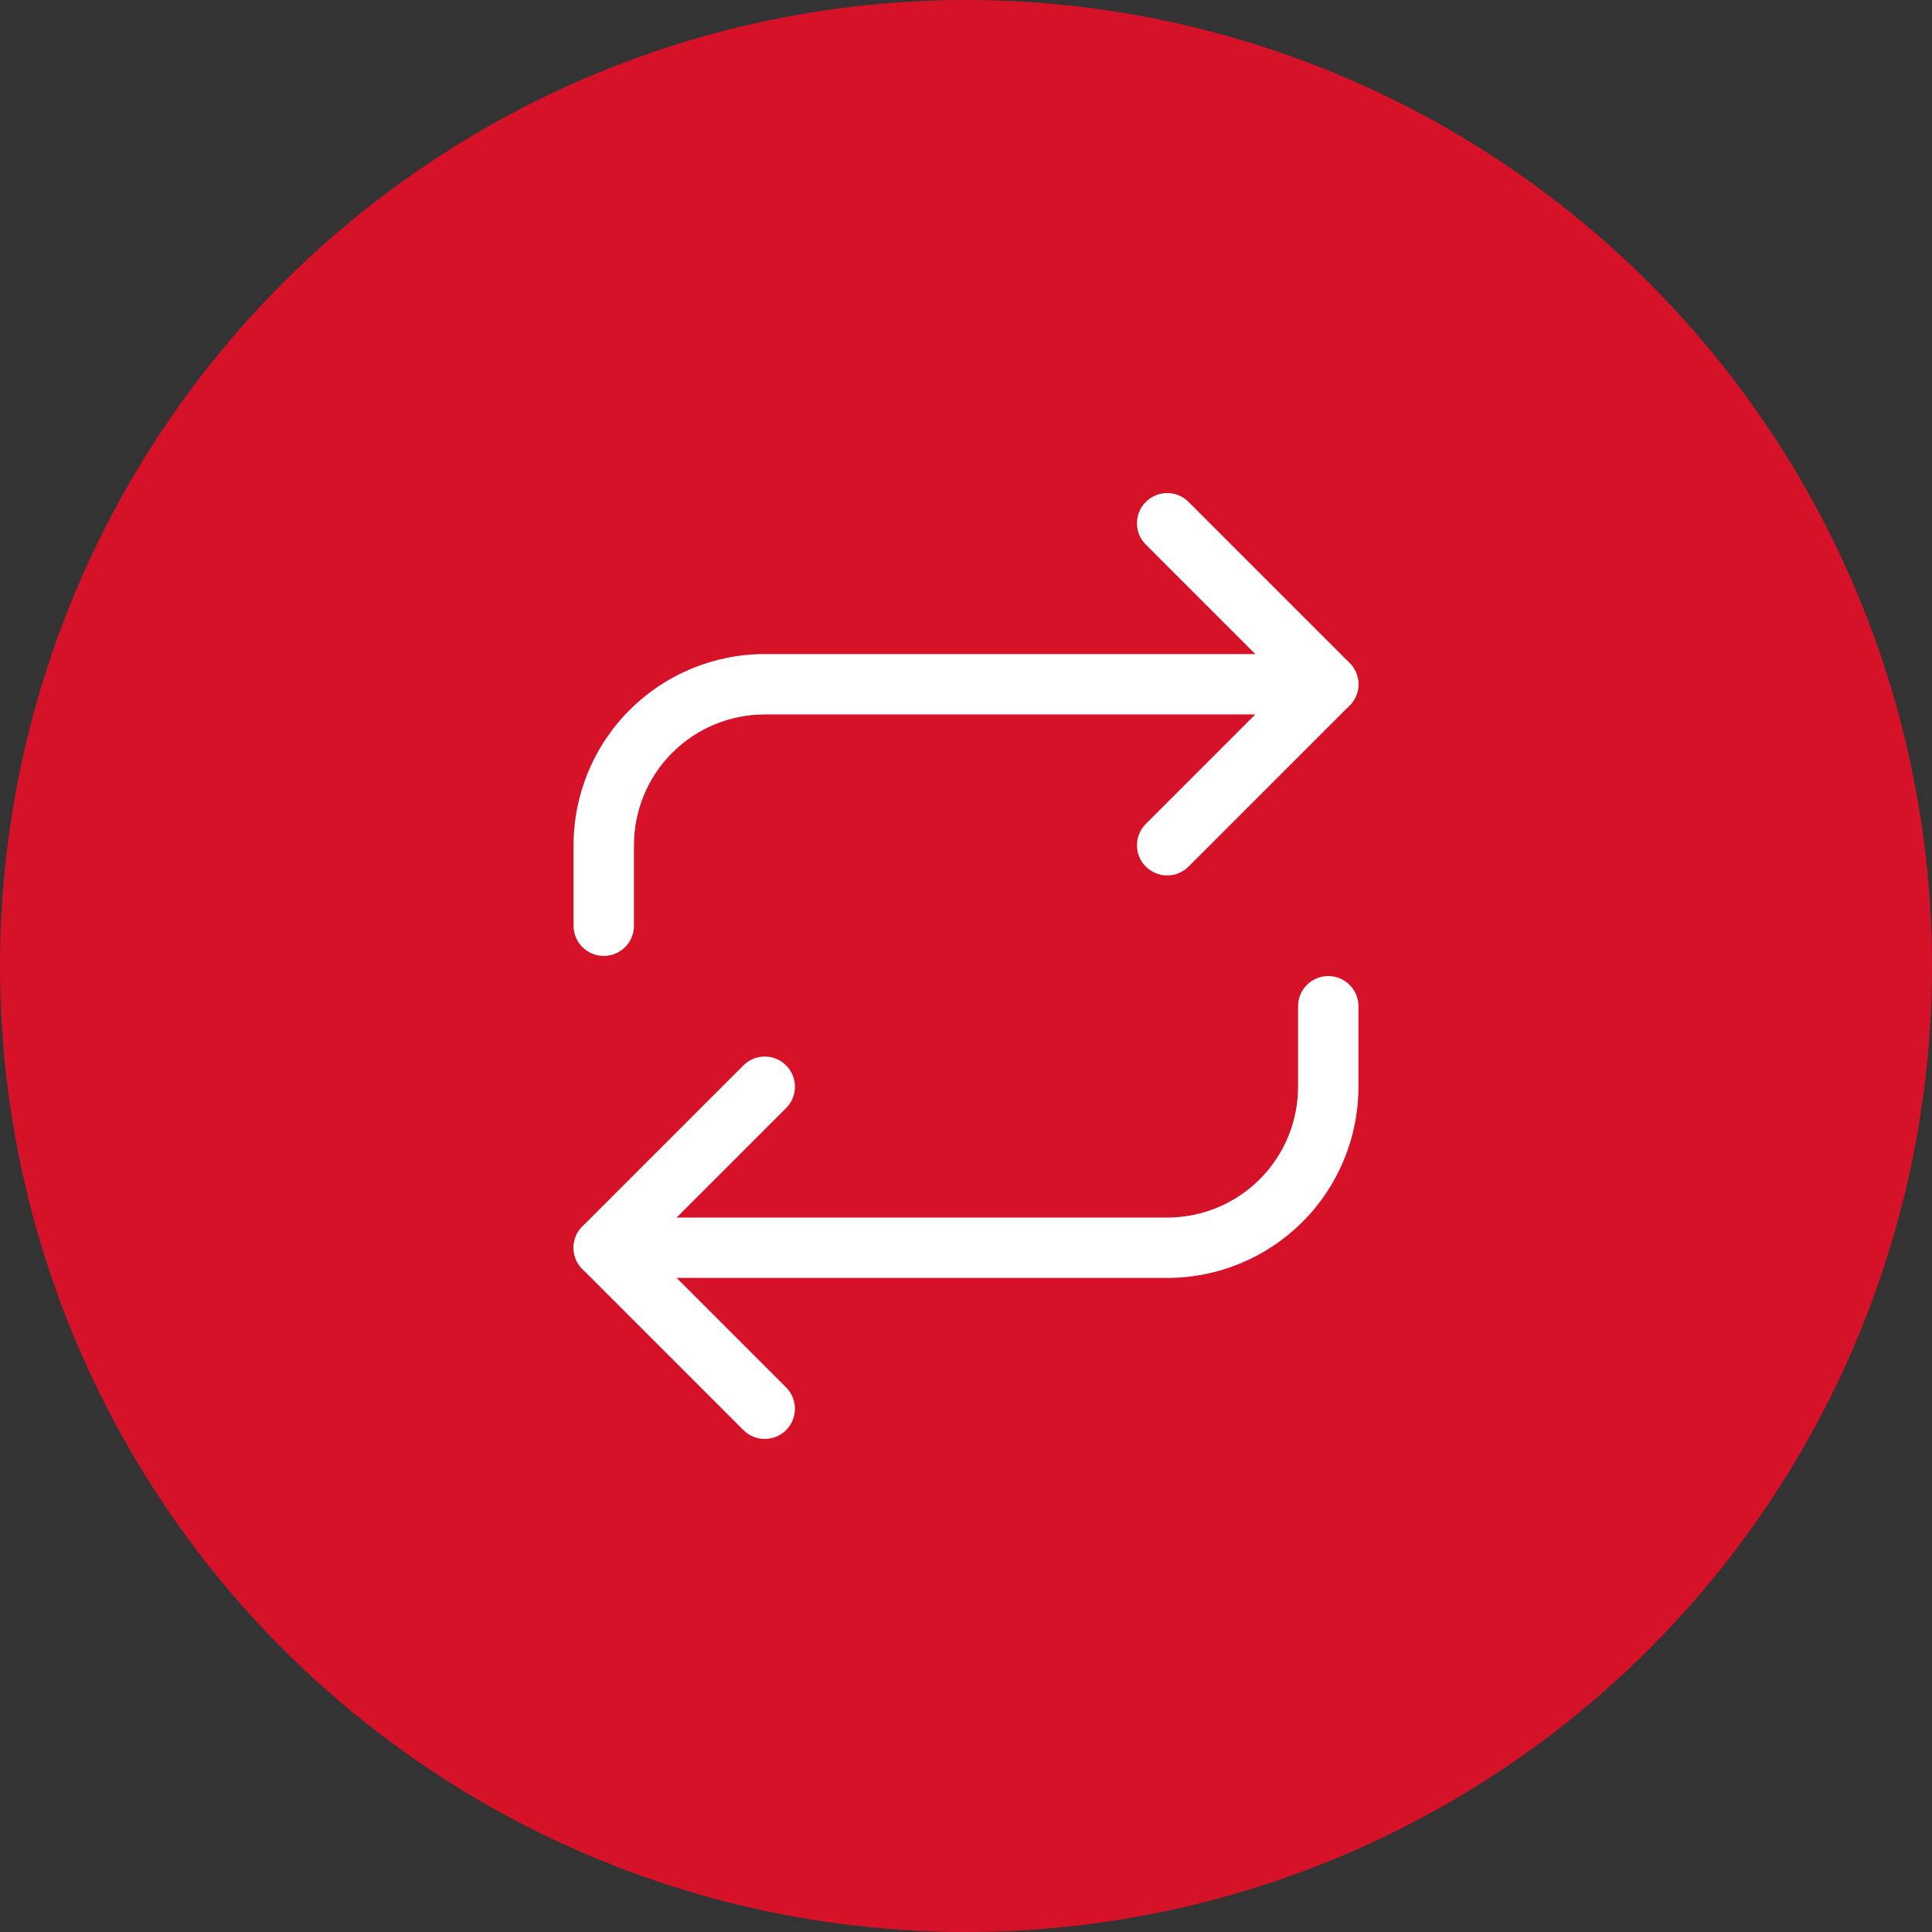
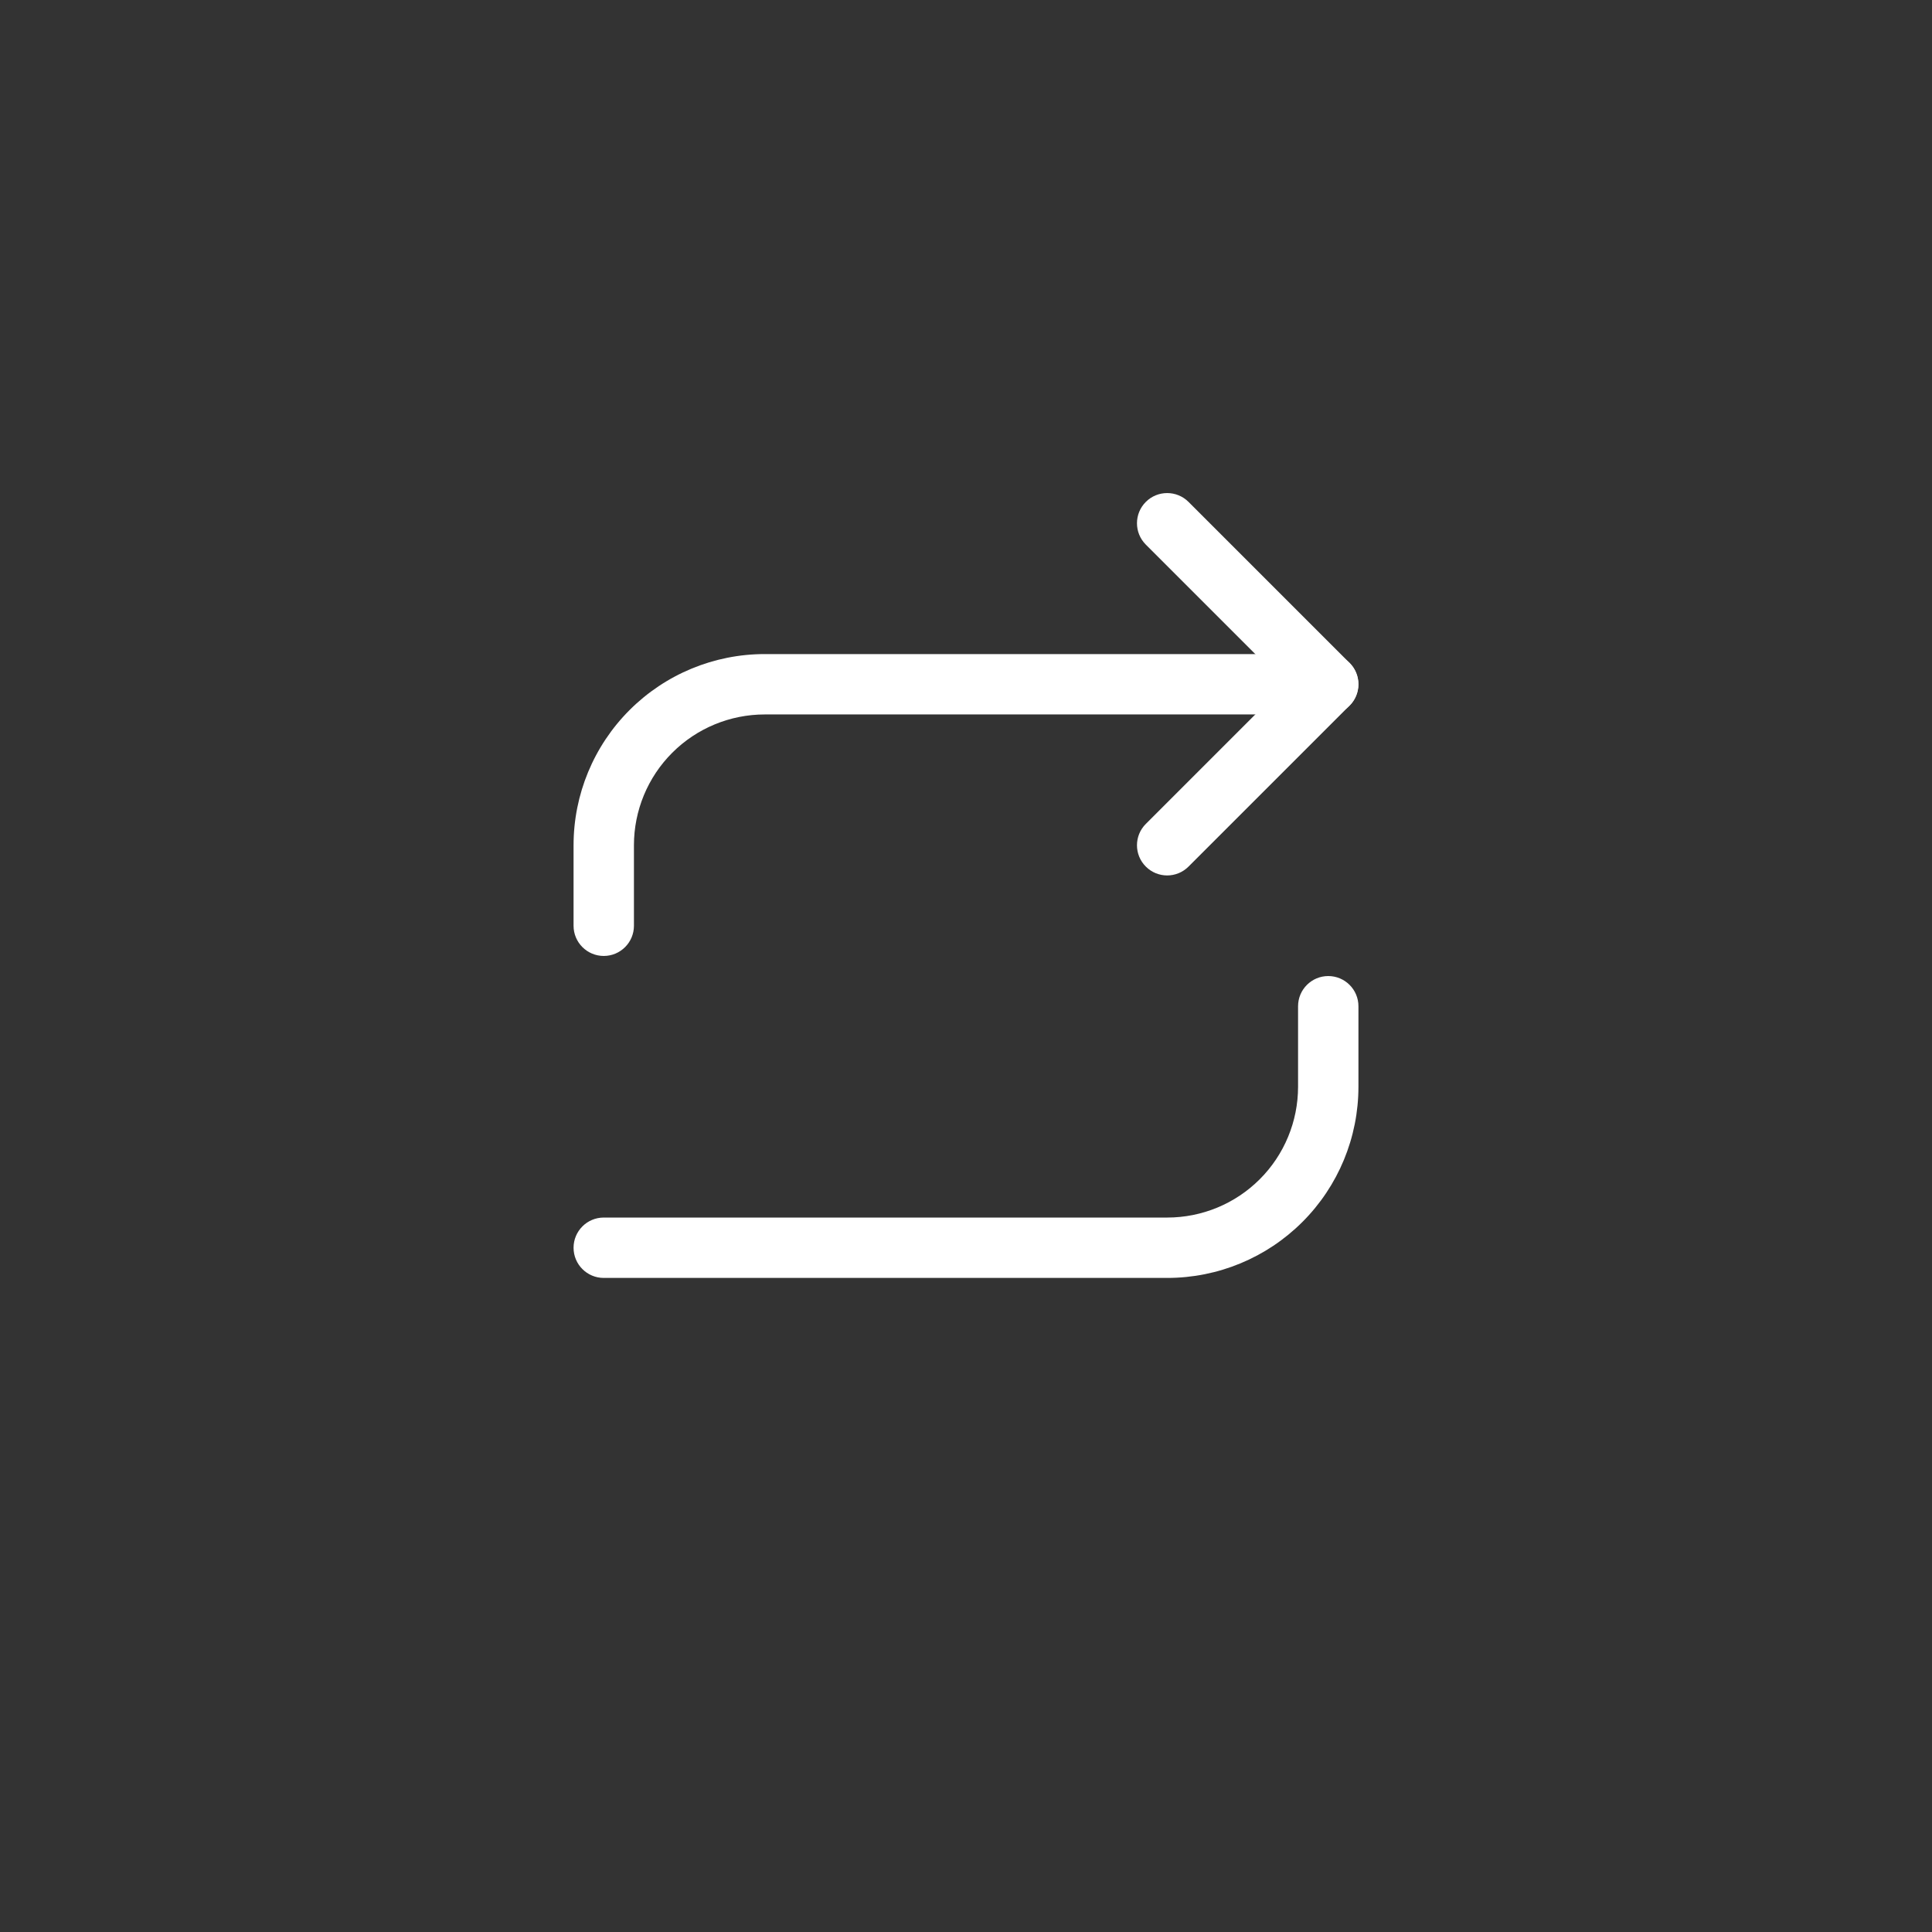
<svg xmlns="http://www.w3.org/2000/svg" width="64" height="64" viewBox="0 0 64 64" fill="none">
  <rect x="0" y="0" width="64" height="64" fill="#333333" stroke="none" />
-   <circle cx="32" cy="32" r="32" fill="#D61229" />
  <path fill-rule="evenodd" clip-rule="evenodd" d="M37.957 16.626C38.347 16.236 38.981 16.236 39.371 16.626L44.705 21.96C45.095 22.35 45.095 22.983 44.705 23.374L39.371 28.707C38.981 29.098 38.347 29.098 37.957 28.707C37.566 28.317 37.566 27.683 37.957 27.293L42.583 22.667L37.957 18.041C37.566 17.65 37.566 17.017 37.957 16.626Z" fill="white" />
  <path fill-rule="evenodd" clip-rule="evenodd" d="M25.333 23.667C24.184 23.667 23.082 24.123 22.269 24.936C21.456 25.748 21 26.851 21 28V30.667C21 31.219 20.552 31.667 20 31.667C19.448 31.667 19 31.219 19 30.667V28C19 26.32 19.667 24.709 20.855 23.522C22.043 22.334 23.654 21.667 25.333 21.667H44C44.552 21.667 45 22.114 45 22.667C45 23.219 44.552 23.667 44 23.667H25.333Z" fill="white" />
-   <path fill-rule="evenodd" clip-rule="evenodd" d="M26.04 35.293C26.431 35.683 26.431 36.317 26.04 36.707L21.414 41.333L26.04 45.96C26.431 46.35 26.431 46.983 26.04 47.374C25.65 47.764 25.017 47.764 24.626 47.374L19.293 42.04C18.902 41.65 18.902 41.017 19.293 40.626L24.626 35.293C25.017 34.902 25.65 34.902 26.04 35.293Z" fill="white" />
  <path fill-rule="evenodd" clip-rule="evenodd" d="M44 32.333C44.552 32.333 45 32.781 45 33.333V36C45 37.68 44.333 39.291 43.145 40.478C41.957 41.666 40.346 42.333 38.667 42.333H20C19.448 42.333 19 41.886 19 41.333C19 40.781 19.448 40.333 20 40.333H38.667C39.816 40.333 40.918 39.877 41.731 39.064C42.544 38.252 43 37.149 43 36V33.333C43 32.781 43.448 32.333 44 32.333Z" fill="white" />
</svg>